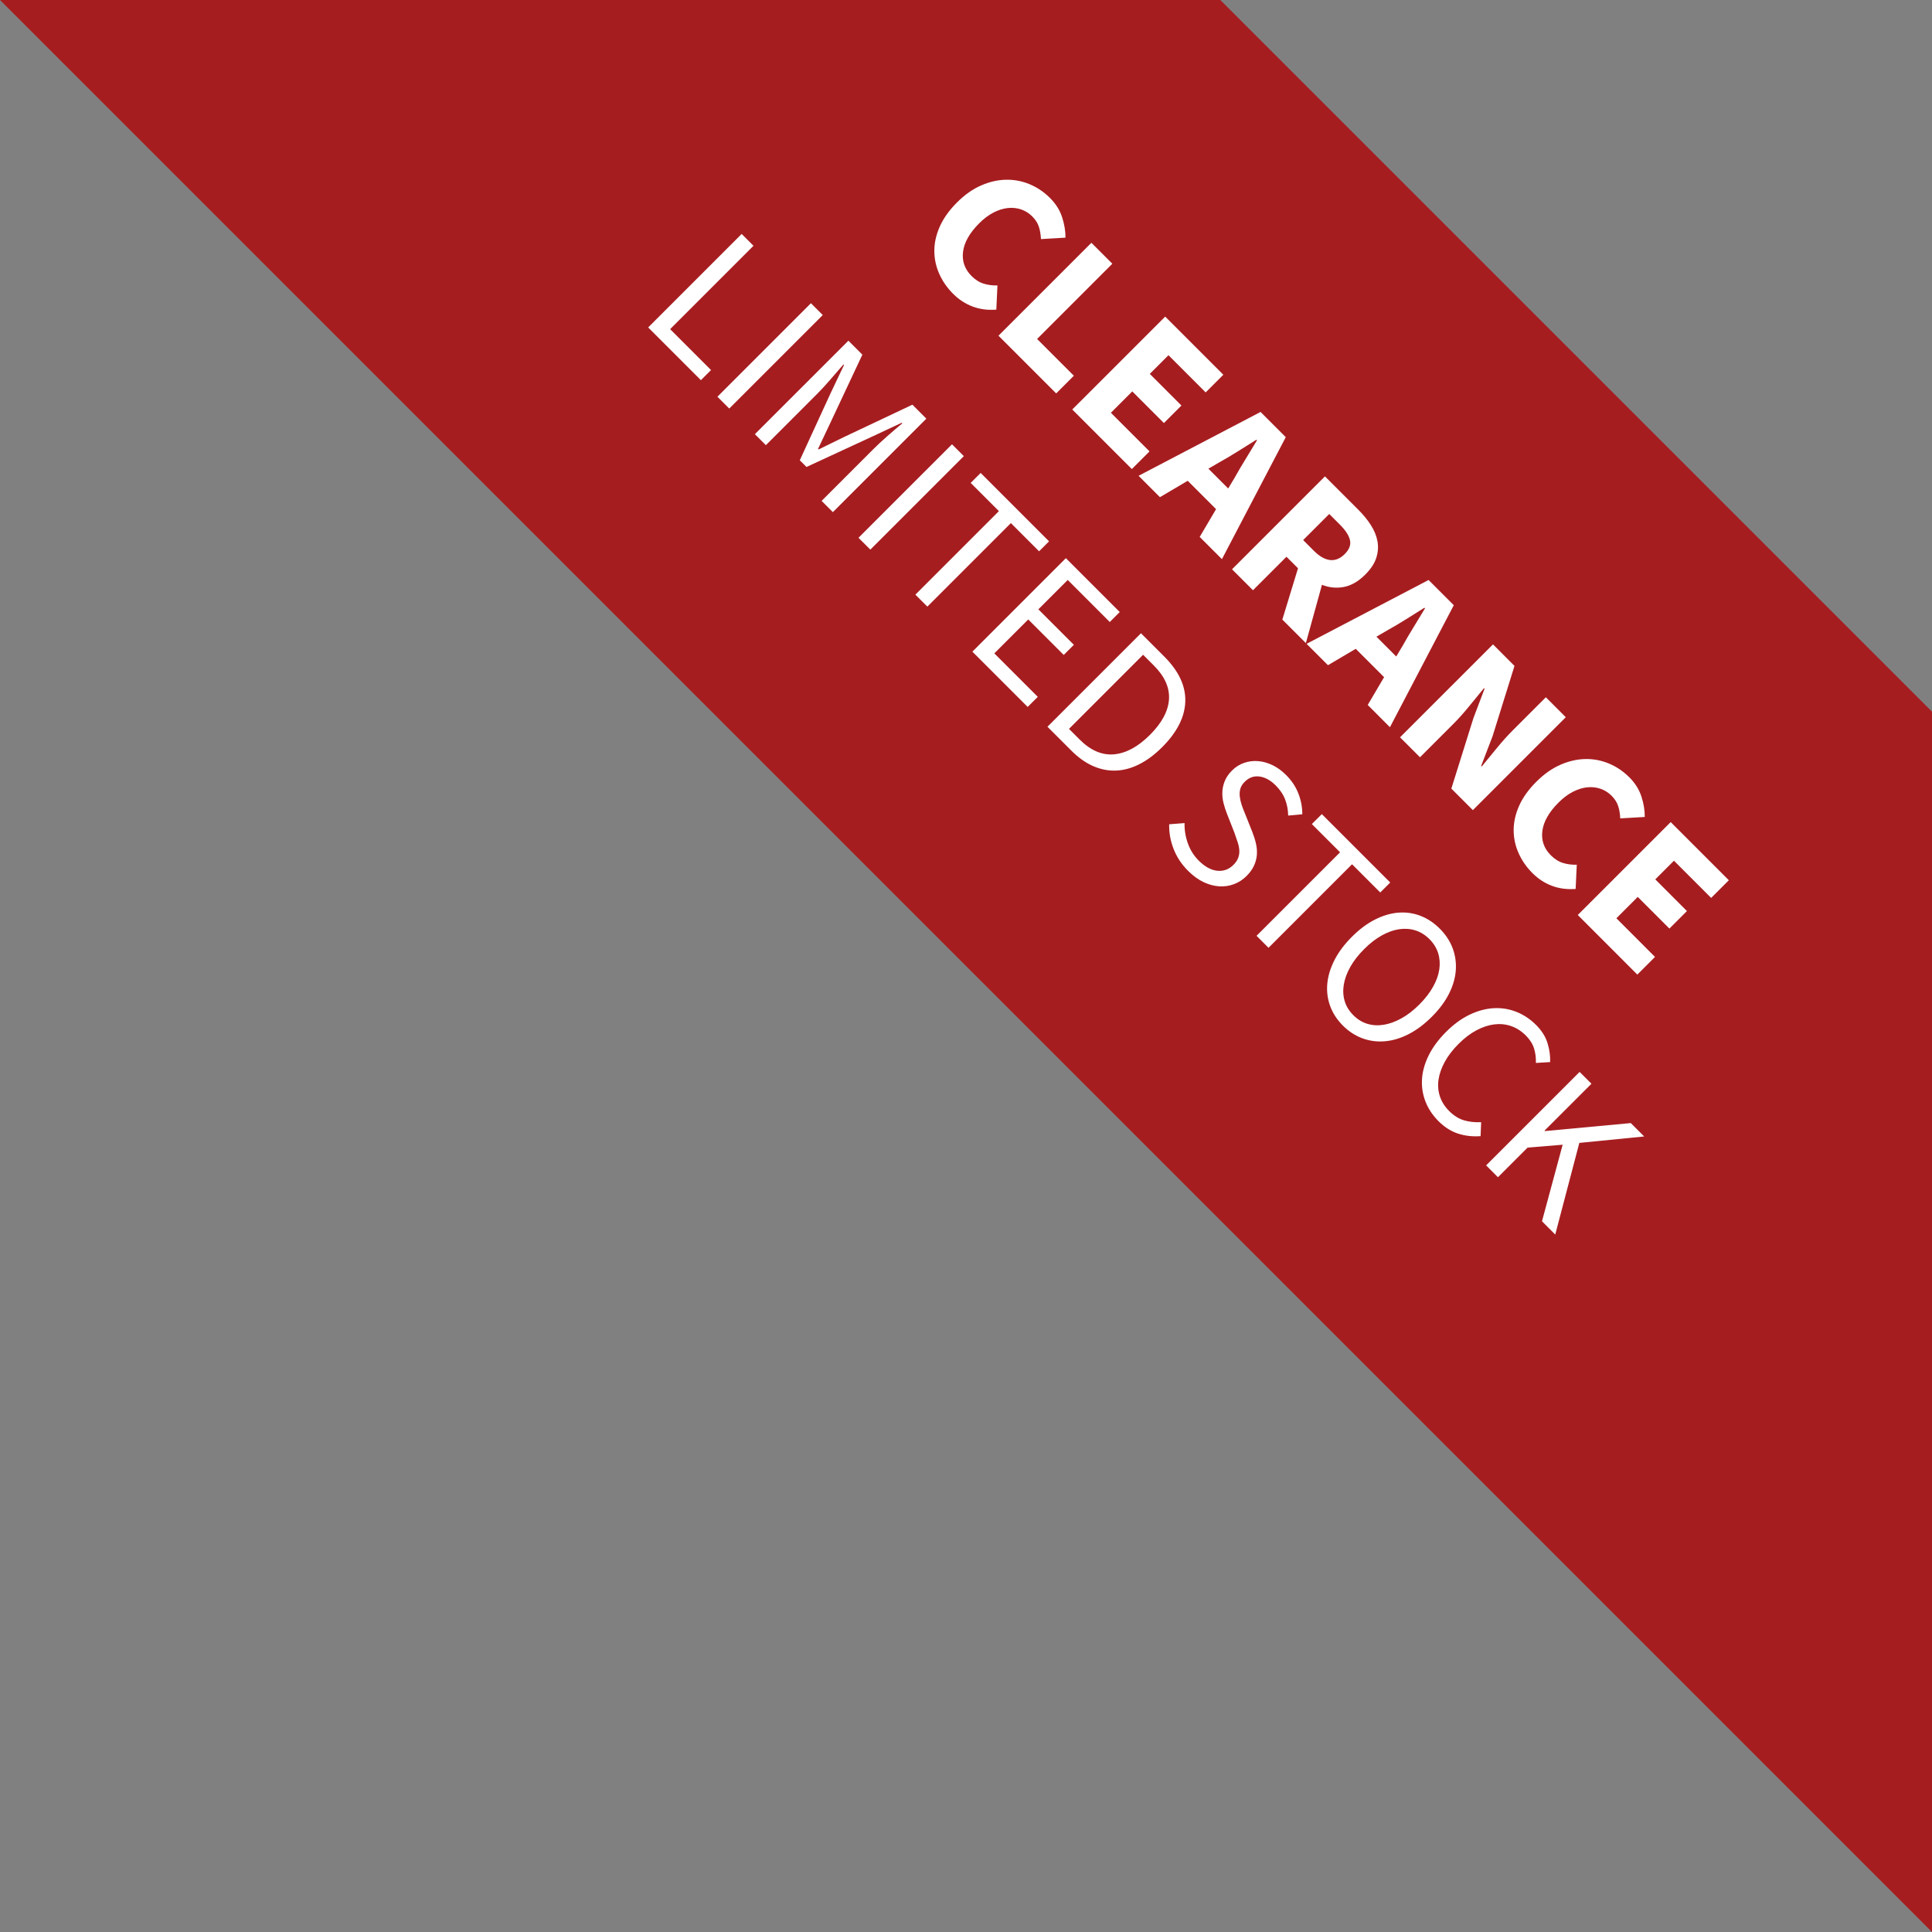
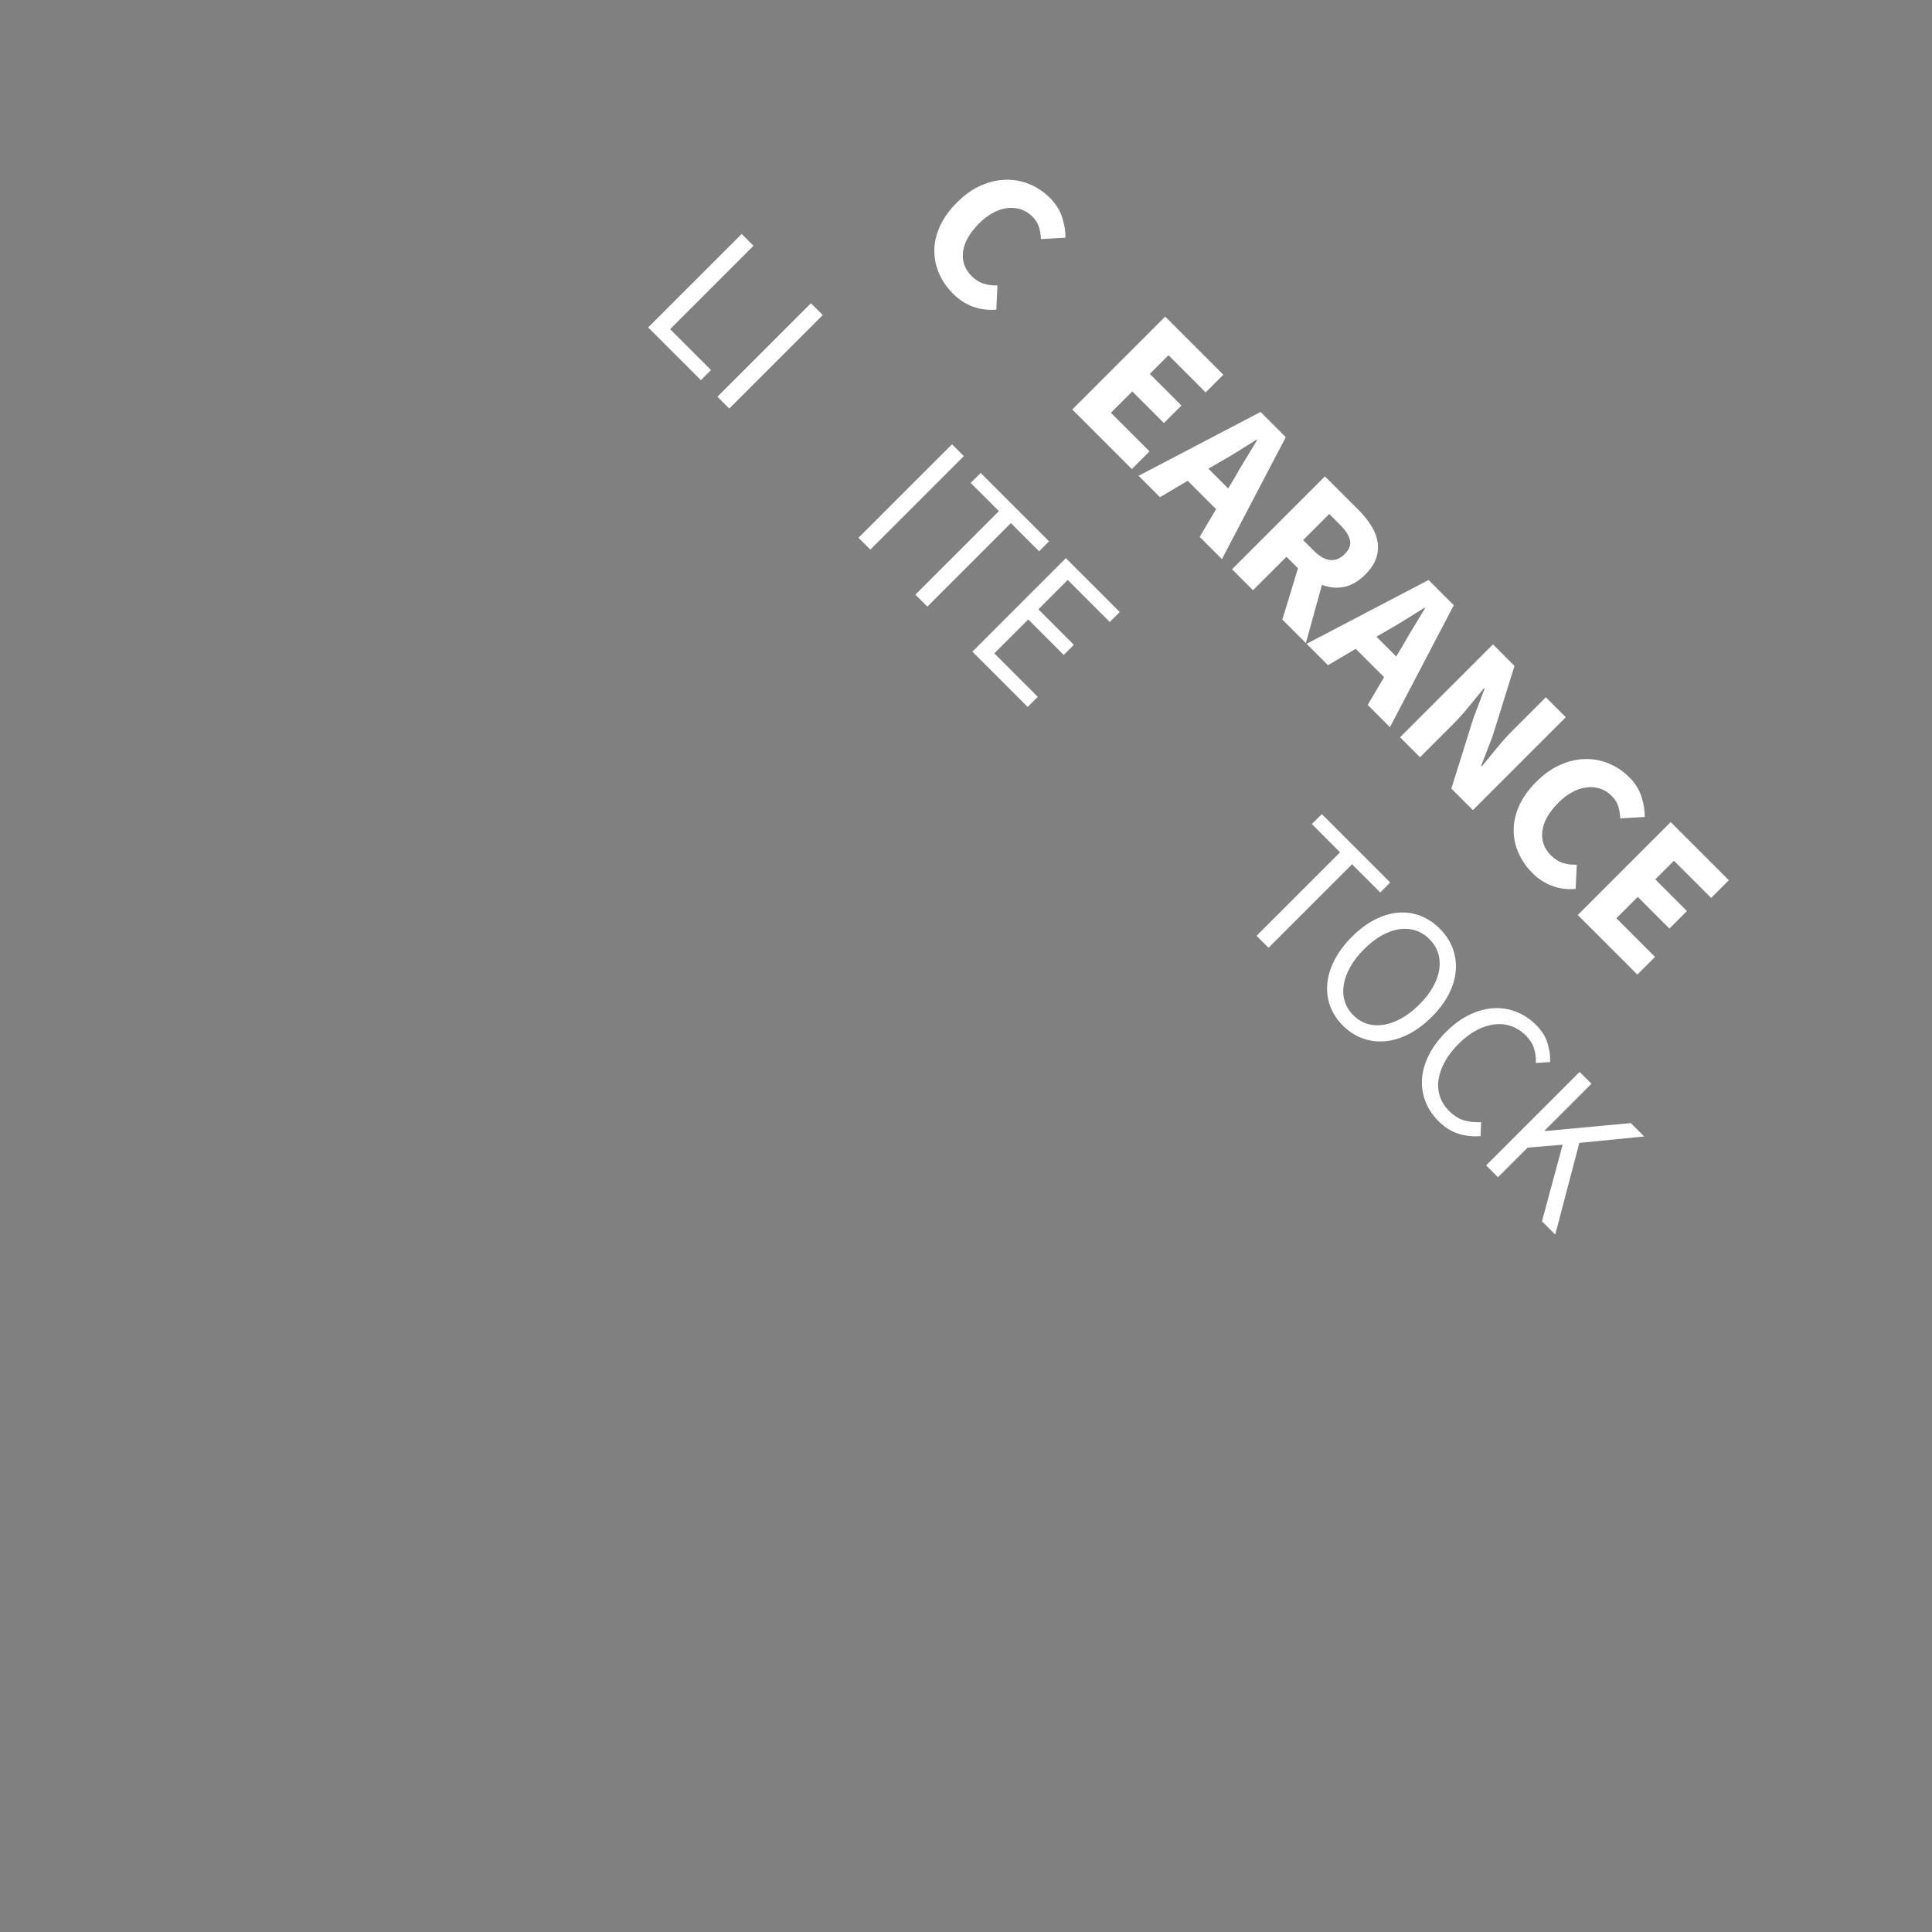
<svg xmlns="http://www.w3.org/2000/svg" version="1.1" id="Layer_1" x="0px" y="0px" width="206px" height="206px" viewBox="-103 -206 206 206" enable-background="new -103 -206 206 206" xml:space="preserve">
  <rect x="-103" y="-206" width="206" height="206" fill="#808080" stroke="none" />
-   <polygon fill="#A61D20" points="103,-130.116 27.116,-206 -103,-206 103,0 " />
  <g enable-background="new    ">
    <path fill="#FFFFFF" d="M-0.96-184.413c0.821-0.821,1.678-1.426,2.576-1.815c0.897-0.391,1.784-0.594,2.661-0.608   c0.876-0.014,1.716,0.146,2.522,0.485c0.805,0.34,1.526,0.828,2.165,1.468c0.618,0.618,1.049,1.306,1.292,2.066   c0.243,0.759,0.359,1.479,0.349,2.158l-2.614,0.152c-0.02-0.486-0.093-0.926-0.22-1.315c-0.126-0.389-0.362-0.757-0.706-1.102   c-0.344-0.345-0.74-0.592-1.185-0.744c-0.446-0.152-0.918-0.203-1.414-0.152c-0.498,0.051-1.006,0.209-1.528,0.478   c-0.521,0.269-1.03,0.651-1.527,1.146c-1.022,1.023-1.598,2.034-1.725,3.032c-0.127,0.998,0.174,1.861,0.903,2.592   c0.405,0.405,0.84,0.679,1.307,0.82c0.466,0.142,0.953,0.203,1.458,0.183l-0.121,2.583c-0.902,0.072-1.74-0.037-2.516-0.325   c-0.775-0.29-1.472-0.743-2.089-1.36c-0.639-0.638-1.132-1.35-1.481-2.135c-0.35-0.785-0.523-1.604-0.523-2.454   c0-0.851,0.194-1.715,0.585-2.591C-2.401-182.728-1.791-183.582-0.96-184.413z" />
-     <path fill="#FFFFFF" d="M13.369-180.112l2.233,2.232l-8.022,8.023l3.92,3.921l-1.884,1.884l-6.154-6.154L13.369-180.112z" />
    <path fill="#FFFFFF" d="M21.239-172.242l6.2,6.2l-1.884,1.884l-3.966-3.966l-1.991,1.99l3.373,3.374l-1.869,1.868l-3.373-3.374   l-2.28,2.279l4.119,4.118l-1.885,1.884l-6.352-6.352L21.239-172.242z" />
    <path fill="#FFFFFF" d="M26.664-151.713l-3.023-3.023l-2.963,1.747l-2.279-2.279l13.007-6.808l2.689,2.689l-6.808,13.007   l-2.37-2.371L26.664-151.713z M27.956-153.916l0.684-1.14c0.354-0.64,0.745-1.302,1.171-1.991c0.424-0.688,0.83-1.357,1.215-2.005   l-0.061-0.061c-0.648,0.406-1.312,0.821-1.99,1.246c-0.679,0.426-1.336,0.816-1.976,1.171l-1.154,0.669L27.956-153.916z" />
    <path fill="#FFFFFF" d="M33.73-139.936l1.671-5.471l-1.231-1.23l-3.571,3.57l-2.233-2.232l9.907-9.908l3.571,3.571   c0.527,0.525,0.971,1.07,1.33,1.633c0.36,0.562,0.592,1.134,0.7,1.717c0.105,0.583,0.063,1.173-0.129,1.77   c-0.192,0.598-0.583,1.19-1.172,1.778c-0.728,0.729-1.488,1.17-2.278,1.322c-0.79,0.152-1.57,0.076-2.341-0.228l-1.716,6.215   L33.73-139.936z M35.949-148.415l1.155,1.155c0.588,0.587,1.16,0.911,1.717,0.973c0.557,0.061,1.08-0.151,1.564-0.639   c0.487-0.485,0.672-0.98,0.556-1.481c-0.117-0.503-0.468-1.046-1.055-1.635l-1.155-1.154L35.949-148.415z" />
    <path fill="#FFFFFF" d="M44.58-133.798l-3.023-3.022l-2.963,1.747l-2.28-2.279l13.007-6.806l2.689,2.688l-6.807,13.008l-2.37-2.372   L44.58-133.798z M45.872-136.001l0.684-1.14c0.354-0.64,0.745-1.303,1.171-1.991c0.424-0.688,0.83-1.358,1.215-2.005l-0.062-0.062   c-0.648,0.406-1.312,0.821-1.99,1.247c-0.679,0.425-1.336,0.815-1.976,1.17l-1.154,0.668L45.872-136.001z" />
    <path fill="#FFFFFF" d="M56.189-137.292l2.294,2.295l-2.34,7.505l-1.216,3.16l0.061,0.062c0.476-0.578,1.004-1.223,1.588-1.938   c0.582-0.714,1.167-1.364,1.755-1.952l3.495-3.495l2.126,2.127l-9.907,9.908l-2.294-2.295l2.355-7.521l1.185-3.131l-0.06-0.061   c-0.497,0.599-1.026,1.243-1.588,1.938c-0.562,0.693-1.137,1.335-1.725,1.922l-3.511,3.512l-2.128-2.128L56.189-137.292z" />
    <path fill="#FFFFFF" d="M60.809-122.644c0.821-0.82,1.679-1.426,2.576-1.816c0.895-0.39,1.784-0.593,2.66-0.607   c0.876-0.016,1.716,0.146,2.522,0.486c0.805,0.339,1.528,0.829,2.165,1.466c0.618,0.618,1.049,1.307,1.292,2.067   c0.243,0.759,0.359,1.478,0.349,2.157l-2.614,0.151c-0.021-0.485-0.093-0.925-0.22-1.314c-0.126-0.389-0.362-0.757-0.706-1.102   c-0.344-0.344-0.74-0.592-1.185-0.744c-0.446-0.152-0.917-0.203-1.414-0.152c-0.497,0.051-1.006,0.211-1.528,0.479   c-0.521,0.269-1.031,0.651-1.527,1.147c-1.022,1.022-1.598,2.033-1.725,3.031c-0.127,0.998,0.174,1.861,0.904,2.591   c0.405,0.405,0.84,0.68,1.307,0.82c0.466,0.142,0.953,0.202,1.459,0.183l-0.121,2.584c-0.902,0.069-1.74-0.039-2.515-0.328   c-0.775-0.288-1.472-0.742-2.09-1.359c-0.638-0.638-1.132-1.351-1.48-2.136c-0.35-0.785-0.524-1.602-0.524-2.453   c0-0.852,0.194-1.715,0.584-2.592C59.367-120.959,59.978-121.814,60.809-122.644z" />
    <path fill="#FFFFFF" d="M75.137-118.344l6.2,6.2l-1.885,1.885l-3.966-3.966l-1.991,1.99l3.374,3.375L75-106.992l-3.374-3.375   l-2.279,2.279l4.118,4.119l-1.885,1.884l-6.35-6.353L75.137-118.344z" />
  </g>
  <g enable-background="new    ">
    <path fill="#FFFFFF" d="M-23.92-181.055l1.261,1.261l-8.889,8.89l4.36,4.361l-1.079,1.079l-5.622-5.623L-23.92-181.055z" />
    <path fill="#FFFFFF" d="M-16.535-173.669l1.262,1.261l-9.97,9.969l-1.261-1.261L-16.535-173.669z" />
-     <path fill="#FFFFFF" d="M-12.54-169.673l1.49,1.489l-3.418,7.279l-1.308,2.766l0.061,0.061l2.736-1.338l7.263-3.433l1.487,1.488   l-9.966,9.968l-1.2-1.2l5.484-5.485c0.444-0.446,0.955-0.92,1.526-1.422c0.573-0.502,1.101-0.955,1.59-1.359l-0.062-0.062   l-3.024,1.414l-7.127,3.298l-0.715-0.714l3.281-7.141l1.431-3.009l-0.062-0.062c-0.415,0.477-0.871,1.002-1.368,1.58   c-0.497,0.578-0.966,1.09-1.413,1.535l-5.485,5.486l-1.171-1.171L-12.54-169.673z" />
    <path fill="#FFFFFF" d="M-1.493-158.626l1.261,1.261l-9.968,9.968l-1.263-1.261L-1.493-158.626z" />
    <path fill="#FFFFFF" d="M3.508-151.501l-3.009-3.008l1.063-1.064l7.294,7.294l-1.063,1.062l-3.009-3.008l-8.904,8.905l-1.277-1.275   L3.508-151.501z" />
    <path fill="#FFFFFF" d="M10.648-146.485l5.745,5.744l-1.063,1.063l-4.483-4.483l-3.131,3.131l3.784,3.784l-1.08,1.08l-3.784-3.784   l-3.616,3.616l4.635,4.635l-1.08,1.078l-5.895-5.895L10.648-146.485z" />
-     <path fill="#FFFFFF" d="M18.657-138.478l2.492,2.492c1.539,1.539,2.284,3.135,2.233,4.786c-0.052,1.651-0.872,3.273-2.463,4.863   c-0.79,0.79-1.597,1.394-2.423,1.814c-0.826,0.421-1.651,0.649-2.476,0.685c-0.826,0.036-1.642-0.121-2.447-0.471   c-0.806-0.35-1.584-0.899-2.333-1.649l-2.553-2.552L18.657-138.478z M12.122-127.143c1.165,1.165,2.388,1.689,3.67,1.572   c1.281-0.117,2.555-0.808,3.821-2.073c1.267-1.268,1.943-2.525,2.029-3.776c0.085-1.251-0.453-2.46-1.619-3.626l-1.14-1.14   l-7.902,7.903L12.122-127.143z" />
-     <path fill="#FFFFFF" d="M23.305-118.238c-0.021,0.729,0.096,1.448,0.35,2.159c0.252,0.708,0.639,1.32,1.156,1.837   c0.658,0.659,1.318,1.021,1.982,1.087c0.663,0.067,1.239-0.145,1.725-0.631c0.252-0.252,0.425-0.512,0.516-0.774   c0.091-0.264,0.127-0.531,0.106-0.806c-0.02-0.272-0.081-0.561-0.183-0.865c-0.101-0.304-0.212-0.629-0.334-0.975l-0.805-2.051   c-0.133-0.335-0.25-0.693-0.349-1.079c-0.102-0.385-0.147-0.775-0.137-1.171c0.01-0.395,0.093-0.792,0.25-1.192   c0.158-0.399,0.419-0.783,0.783-1.147c0.374-0.375,0.802-0.645,1.284-0.812c0.481-0.168,0.979-0.229,1.496-0.188   c0.517,0.039,1.03,0.186,1.544,0.433c0.512,0.248,0.995,0.601,1.45,1.056c0.597,0.599,1.036,1.264,1.315,1.998   c0.278,0.733,0.413,1.461,0.403,2.18l-1.504,0.139c-0.01-0.599-0.117-1.165-0.319-1.703c-0.203-0.536-0.538-1.038-1.003-1.504   c-0.558-0.558-1.134-0.877-1.732-0.957c-0.599-0.082-1.125,0.107-1.581,0.563c-0.244,0.242-0.4,0.495-0.471,0.759   c-0.071,0.264-0.088,0.539-0.053,0.829c0.035,0.288,0.102,0.577,0.197,0.865c0.096,0.289,0.206,0.575,0.327,0.858l0.805,2.021   c0.161,0.405,0.292,0.812,0.388,1.224c0.096,0.409,0.131,0.81,0.106,1.2c-0.026,0.39-0.125,0.777-0.296,1.162   c-0.172,0.385-0.44,0.76-0.806,1.125c-0.395,0.395-0.843,0.686-1.345,0.873c-0.502,0.188-1.028,0.264-1.579,0.229   c-0.553-0.036-1.111-0.188-1.672-0.455c-0.562-0.269-1.107-0.667-1.634-1.192c-0.699-0.699-1.215-1.479-1.549-2.34   c-0.335-0.861-0.492-1.737-0.471-2.629L23.305-118.238z" />
    <path fill="#FFFFFF" d="M39.884-115.123l-3.009-3.01l1.064-1.062l7.294,7.293l-1.063,1.063l-3.009-3.009l-8.905,8.906l-1.277-1.277   L39.884-115.123z" />
    <path fill="#FFFFFF" d="M40.187-96.644c-0.628-0.629-1.08-1.325-1.359-2.09c-0.279-0.766-0.38-1.559-0.304-2.387   c0.076-0.826,0.333-1.663,0.768-2.515c0.435-0.852,1.053-1.677,1.853-2.476c0.801-0.801,1.621-1.415,2.462-1.839   c0.841-0.425,1.669-0.671,2.484-0.737c0.816-0.065,1.6,0.045,2.355,0.335c0.754,0.288,1.446,0.746,2.074,1.375   c0.627,0.628,1.083,1.321,1.369,2.082c0.283,0.76,0.395,1.549,0.334,2.37c-0.061,0.822-0.304,1.651-0.729,2.494   c-0.426,0.84-1.034,1.653-1.825,2.444c-0.8,0.802-1.626,1.419-2.476,1.855c-0.851,0.436-1.692,0.687-2.521,0.758   c-0.831,0.072-1.628-0.03-2.394-0.311C41.512-95.565,40.816-96.017,40.187-96.644z M41.298-97.755   c0.445,0.446,0.943,0.754,1.496,0.92c0.552,0.168,1.138,0.201,1.755,0.1c0.618-0.102,1.248-0.33,1.891-0.69   c0.645-0.356,1.279-0.851,1.907-1.479c0.619-0.618,1.104-1.247,1.459-1.888c0.355-0.637,0.576-1.257,0.662-1.86   c0.086-0.603,0.043-1.178-0.128-1.725c-0.172-0.548-0.481-1.045-0.927-1.49c-0.446-0.445-0.943-0.755-1.489-0.927   c-0.547-0.173-1.123-0.215-1.725-0.13c-0.603,0.087-1.224,0.308-1.861,0.662c-0.638,0.354-1.267,0.841-1.885,1.46   c-0.628,0.627-1.121,1.263-1.481,1.905c-0.36,0.645-0.59,1.274-0.691,1.892c-0.101,0.62-0.069,1.204,0.099,1.755   C40.544-98.698,40.852-98.201,41.298-97.755z" />
    <path fill="#FFFFFF" d="M51.189-95.976c0.8-0.801,1.631-1.409,2.493-1.824c0.86-0.415,1.712-0.649,2.553-0.699   c0.841-0.051,1.651,0.076,2.431,0.38c0.78,0.306,1.489,0.775,2.127,1.414c0.607,0.606,1.016,1.264,1.224,1.968   c0.208,0.703,0.295,1.364,0.266,1.981l-1.52,0.092c0.021-0.548-0.045-1.062-0.198-1.551c-0.151-0.485-0.44-0.941-0.866-1.368   c-0.476-0.476-1-0.811-1.573-1.009c-0.573-0.199-1.17-0.259-1.794-0.183c-0.624,0.076-1.259,0.287-1.907,0.631   c-0.648,0.345-1.282,0.826-1.899,1.444c-0.628,0.627-1.119,1.266-1.474,1.913c-0.355,0.649-0.578,1.282-0.668,1.9   c-0.092,0.618-0.043,1.214,0.144,1.787c0.188,0.571,0.52,1.095,0.996,1.57c0.485,0.485,1.005,0.812,1.557,0.98   c0.552,0.168,1.167,0.234,1.847,0.203l-0.061,1.489c-0.852,0.062-1.652-0.027-2.401-0.271c-0.749-0.244-1.443-0.686-2.081-1.321   c-0.628-0.629-1.09-1.323-1.391-2.091c-0.298-0.766-0.422-1.561-0.372-2.391c0.05-0.83,0.288-1.68,0.714-2.541   C49.761-94.331,50.379-95.167,51.189-95.976z" />
    <path fill="#FFFFFF" d="M65.427-91.707l1.261,1.261l-5,4.999l0.046,0.047l9.148-0.852l1.428,1.428l-6.914,0.686l-2.568,9.771   l-1.414-1.415l2.204-8.162l-3.739,0.306l-3.16,3.16l-1.261-1.263L65.427-91.707z" />
  </g>
</svg>